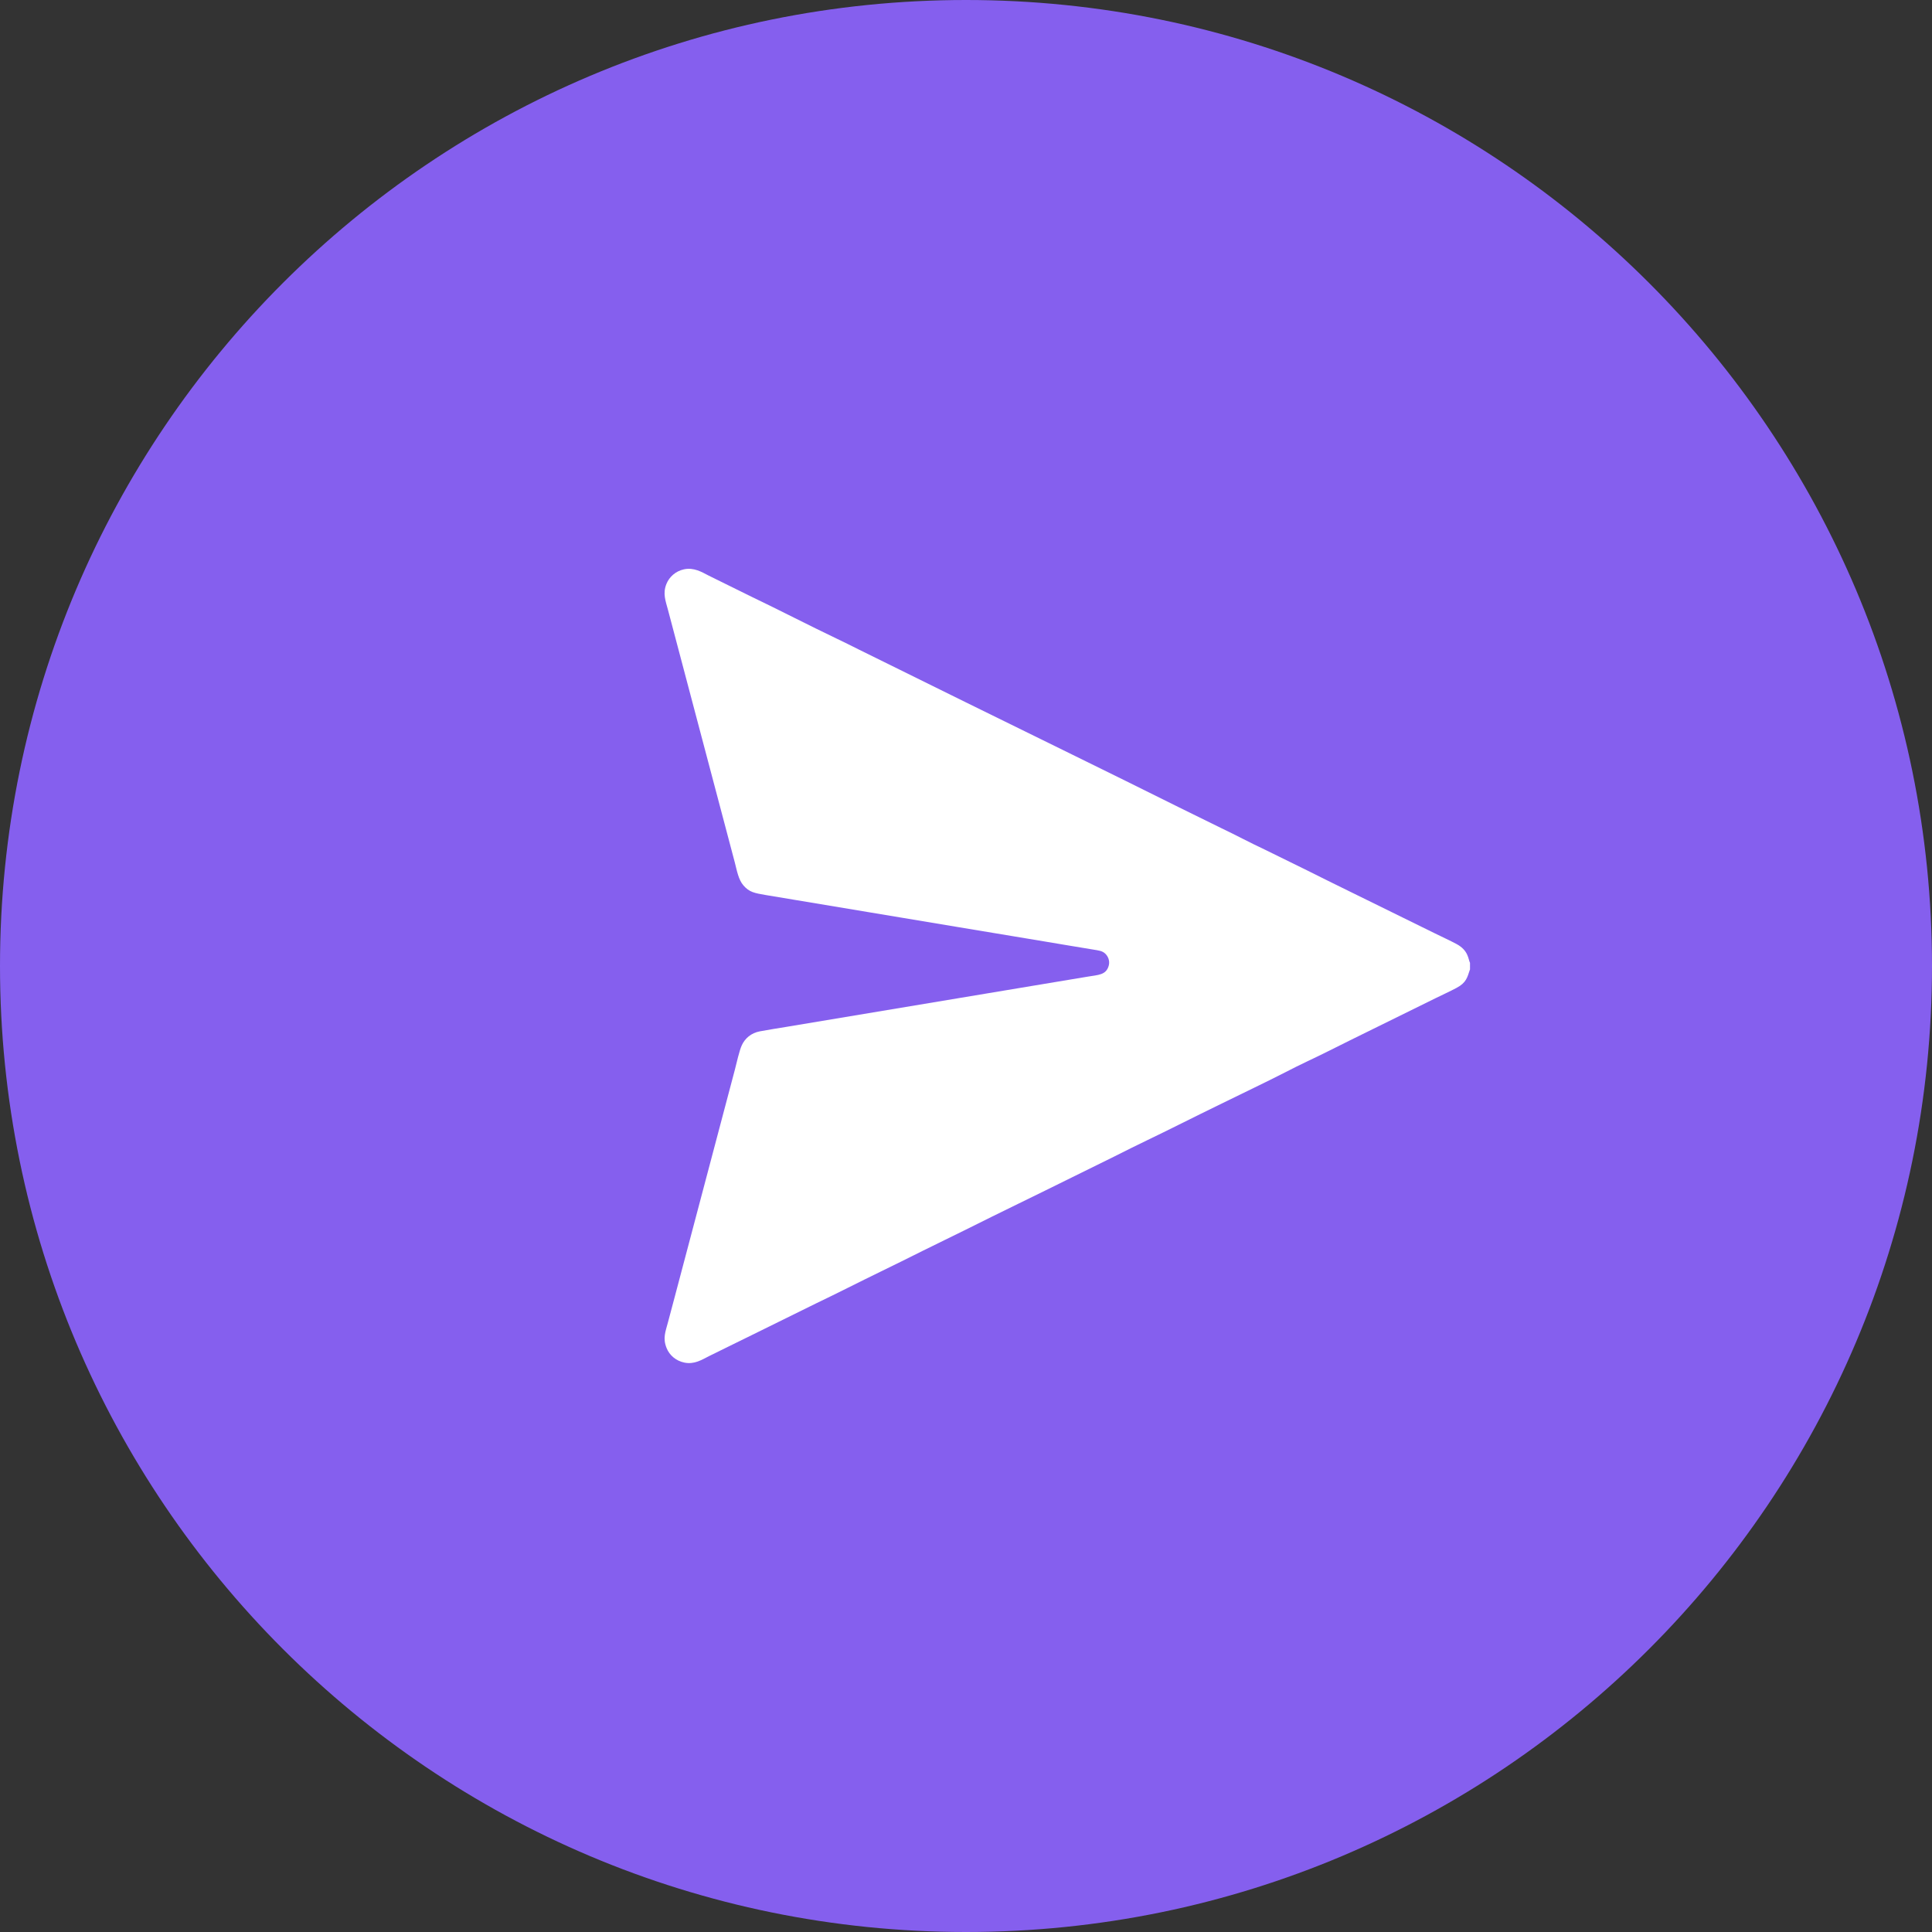
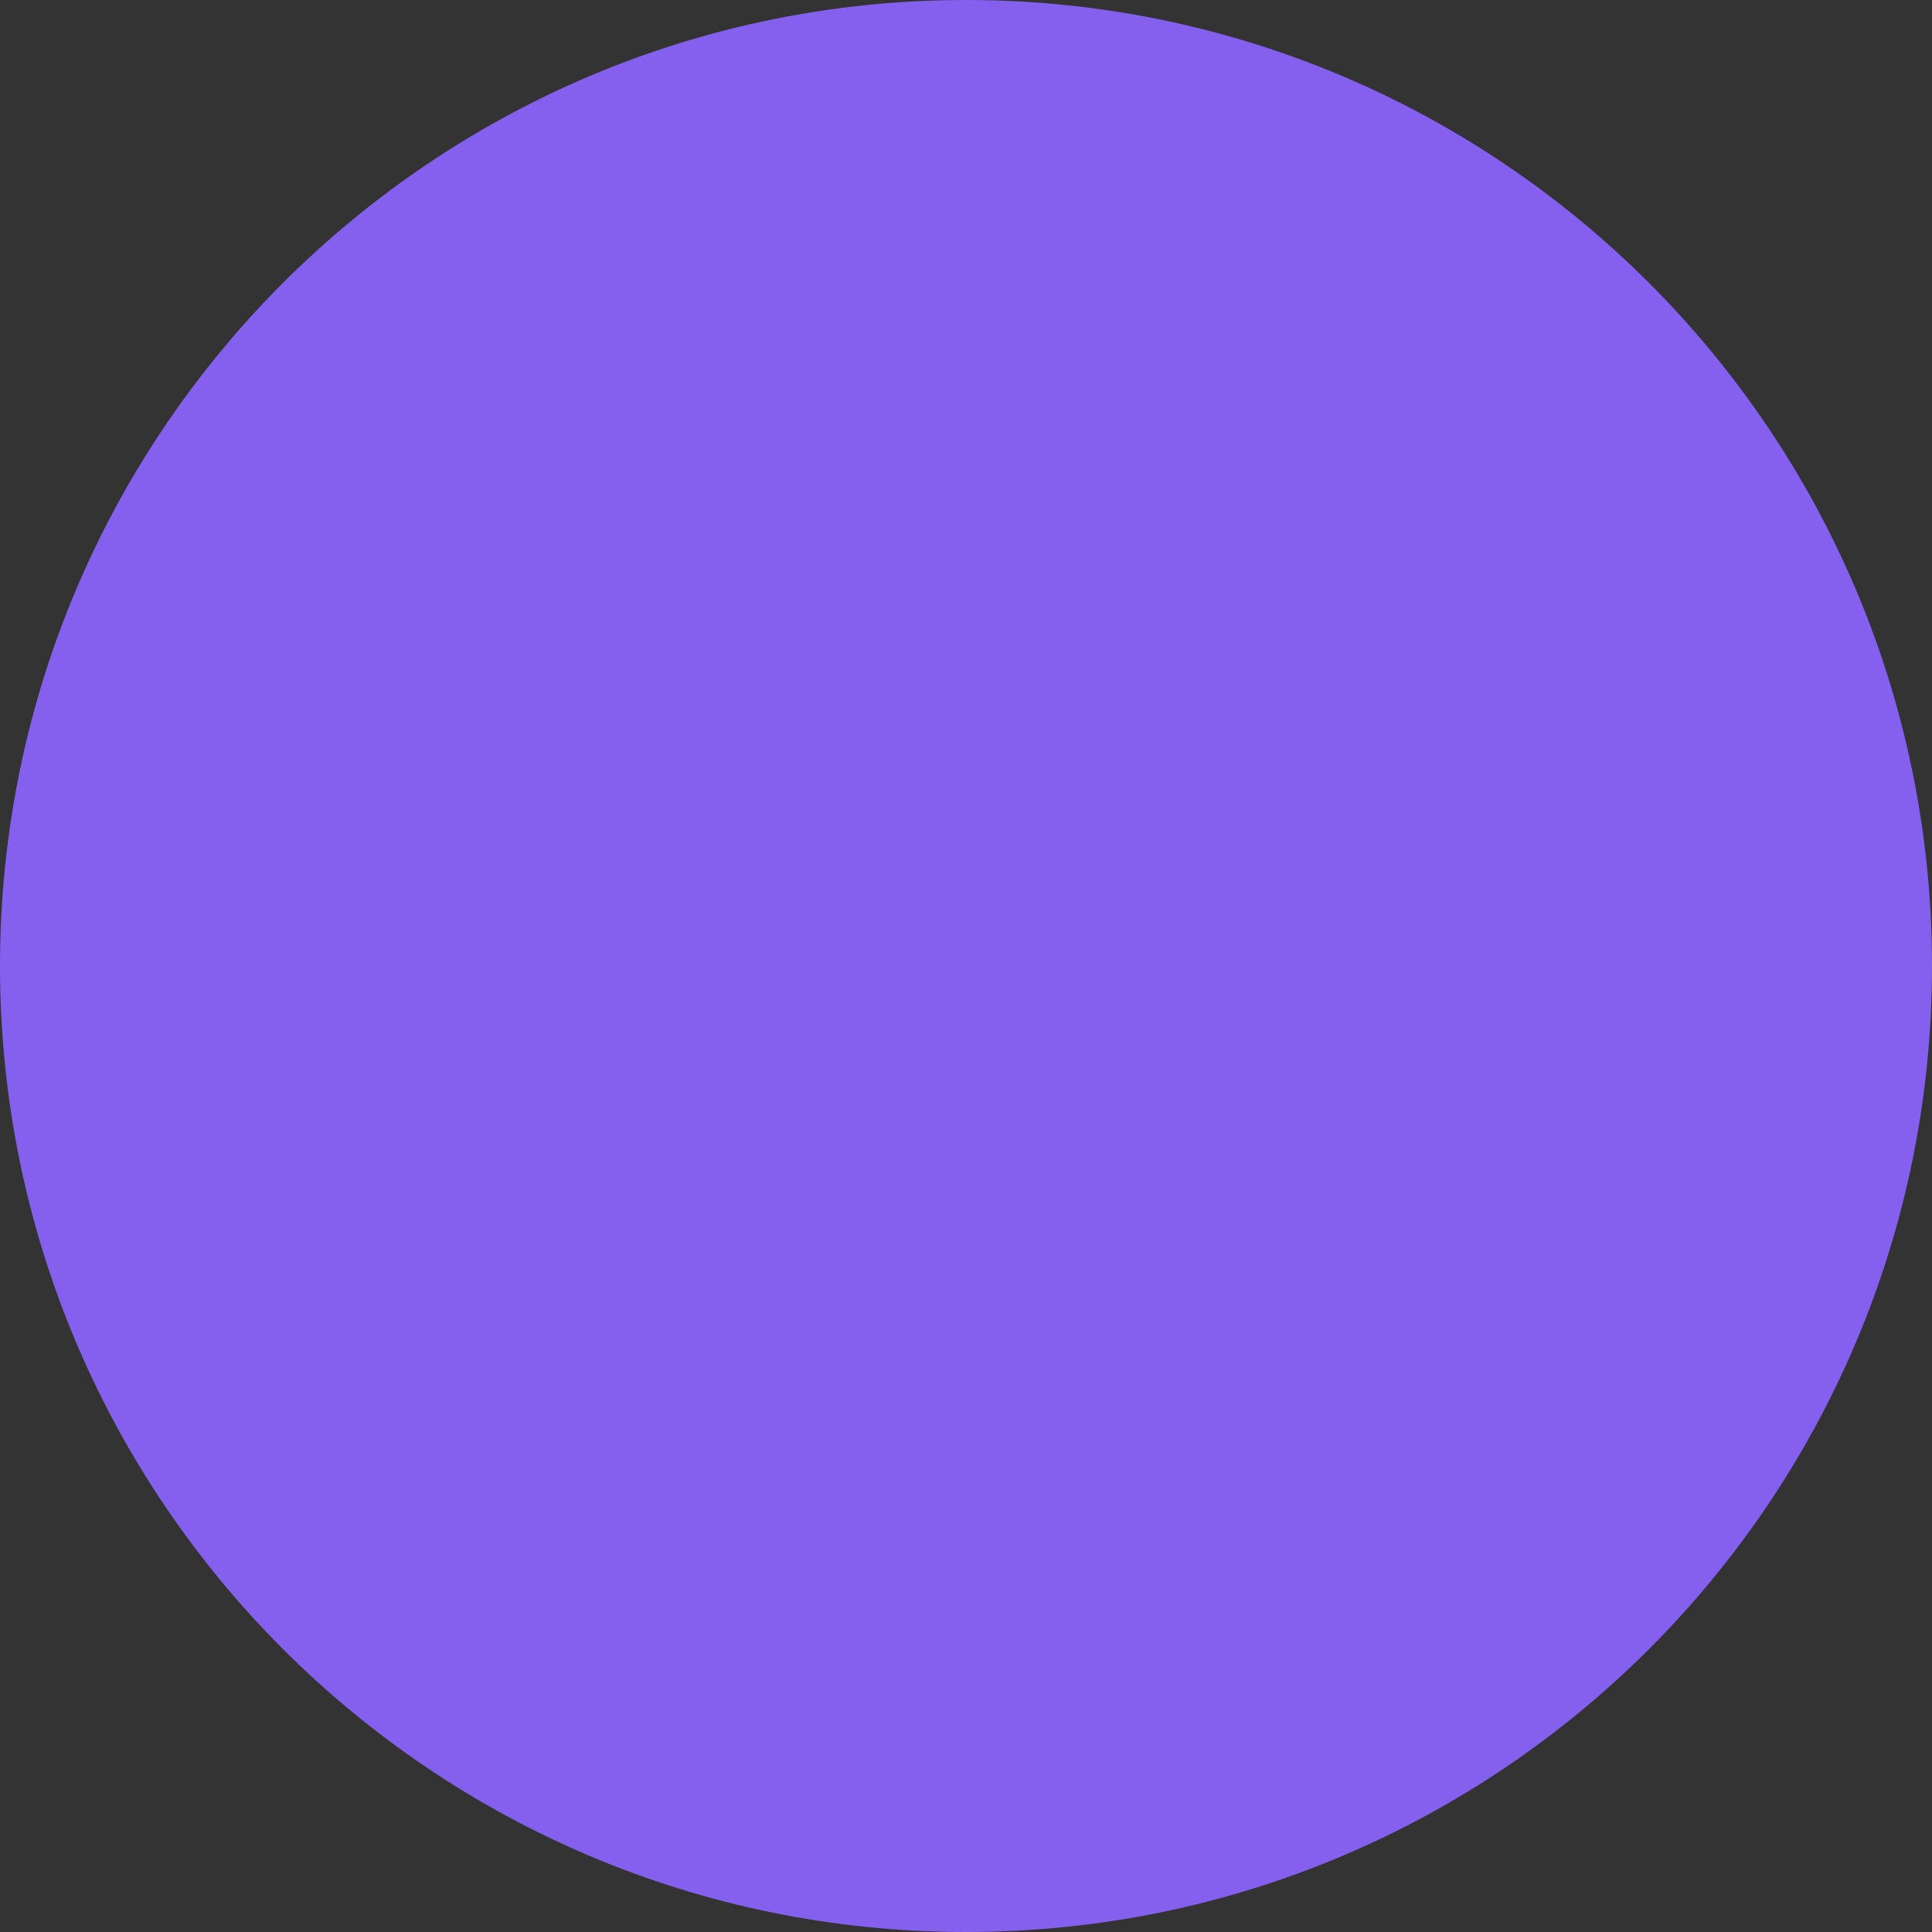
<svg xmlns="http://www.w3.org/2000/svg" xml:space="preserve" style="shape-rendering:geometricPrecision; text-rendering:geometricPrecision; image-rendering:optimizeQuality; fill-rule:evenodd; clip-rule:evenodd" viewBox="0 0 412 412">
  <rect x="0" y="0" width="412" height="412" fill="#333333" stroke="none" />
  <defs>
    <style type="text/css">       .fil0 {fill:#855FEE}    .fil1 {fill:white}     </style>
  </defs>
  <g id="Camada_x0020_1">
    <g id="_2230631983200">
      <path class="fil0" d="M206 0c113.77,0 206,92.23 206,206 0,113.77 -92.23,206 -206,206 -113.77,0 -206,-92.23 -206,-206 0,-113.77 92.23,-206 206,-206z" />
-       <path class="fil1" d="M313.48 206.69l0 -1.35c-0.39,-0.77 -0.3,-2.65 -2.88,-4.03 -1.42,-0.76 -3.05,-1.5 -4.55,-2.24 -3.07,-1.51 -6.08,-2.98 -9.11,-4.48 -6.07,-3.01 -12.14,-5.93 -18.2,-8.98l-9.12 -4.48c-3.08,-1.43 -6,-3.02 -9.1,-4.49l-9.11 -4.48c-15.14,-7.55 -30.48,-15.01 -45.59,-22.46l-22.76 -11.23c-1.55,-0.78 -3.02,-1.51 -4.55,-2.24 -5.96,-2.84 -12.3,-6.13 -18.28,-8.99l-9.1 -4.49c-1.5,-0.78 -3.18,-1.79 -5.28,-1.34 -1.79,0.39 -3.12,1.62 -3.72,3.08 -0.86,2.09 -0.18,3.67 0.34,5.65l14.22 53.75c0.46,1.77 0.78,3.7 1.85,4.93 1.25,1.44 2.33,1.63 4.77,2.05 1.94,0.33 3.89,0.65 5.82,0.97 7.68,1.29 15.52,2.57 23.29,3.88 7.76,1.31 15.55,2.58 23.31,3.88 3.86,0.65 7.77,1.28 11.62,1.94 1.96,0.33 3.9,0.65 5.85,0.97 1.1,0.19 1.88,0.24 2.54,0.9 0.53,0.52 0.97,1.46 0.71,2.47 -0.54,2.08 -2.27,2.01 -4.49,2.39l-40.76 6.79c-7.79,1.3 -15.53,2.58 -23.32,3.89 -1.98,0.33 -3.9,0.62 -5.82,0.98 -1.89,0.35 -3.18,1.51 -3.85,2.93 -0.57,1.21 -1.12,3.83 -1.51,5.3l-12.8 48.35c-0.47,1.8 -0.96,3.57 -1.43,5.37 -0.54,2.09 -1.2,3.46 -0.3,5.64 0.6,1.47 1.95,2.67 3.75,3.05 2.15,0.45 3.74,-0.6 5.29,-1.38 2.96,-1.49 6.08,-2.96 9.11,-4.48l13.71 -6.76c4.51,-2.15 9.14,-4.53 13.67,-6.73 3.02,-1.46 6.01,-2.95 9.09,-4.49 3.01,-1.51 6.07,-2.95 9.12,-4.48 7.51,-3.77 15.22,-7.46 22.76,-11.21l9.11 -4.49c4.5,-2.3 9.12,-4.45 13.66,-6.73 3.07,-1.54 6.03,-2.98 9.1,-4.49 4.38,-2.16 9.31,-4.49 13.66,-6.72 1.51,-0.77 3.01,-1.54 4.55,-2.26 3.02,-1.41 6.08,-2.98 9.11,-4.48l18.21 -8.97c1.5,-0.74 3.09,-1.46 4.56,-2.24 2.09,-1.11 2.29,-2.29 2.81,-3.83l0.06 -0.14z" />
    </g>
  </g>
</svg>